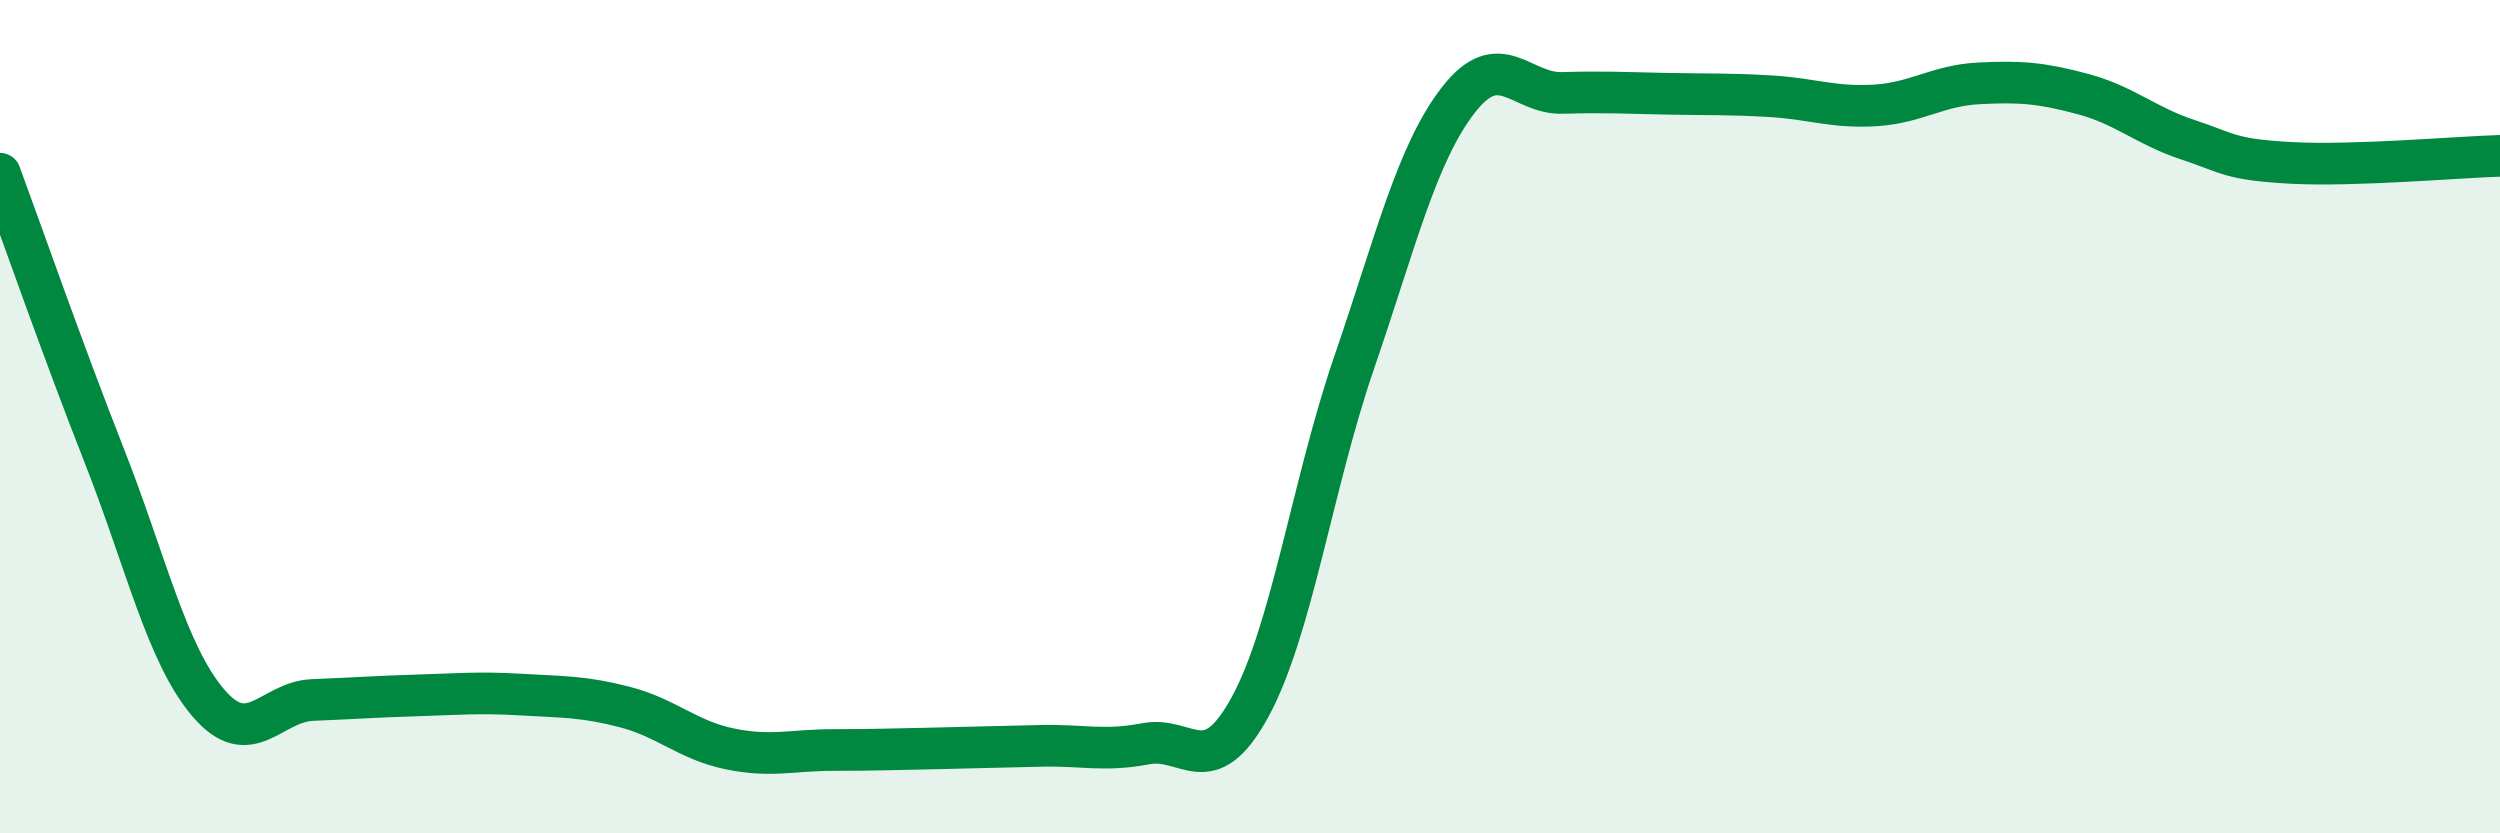
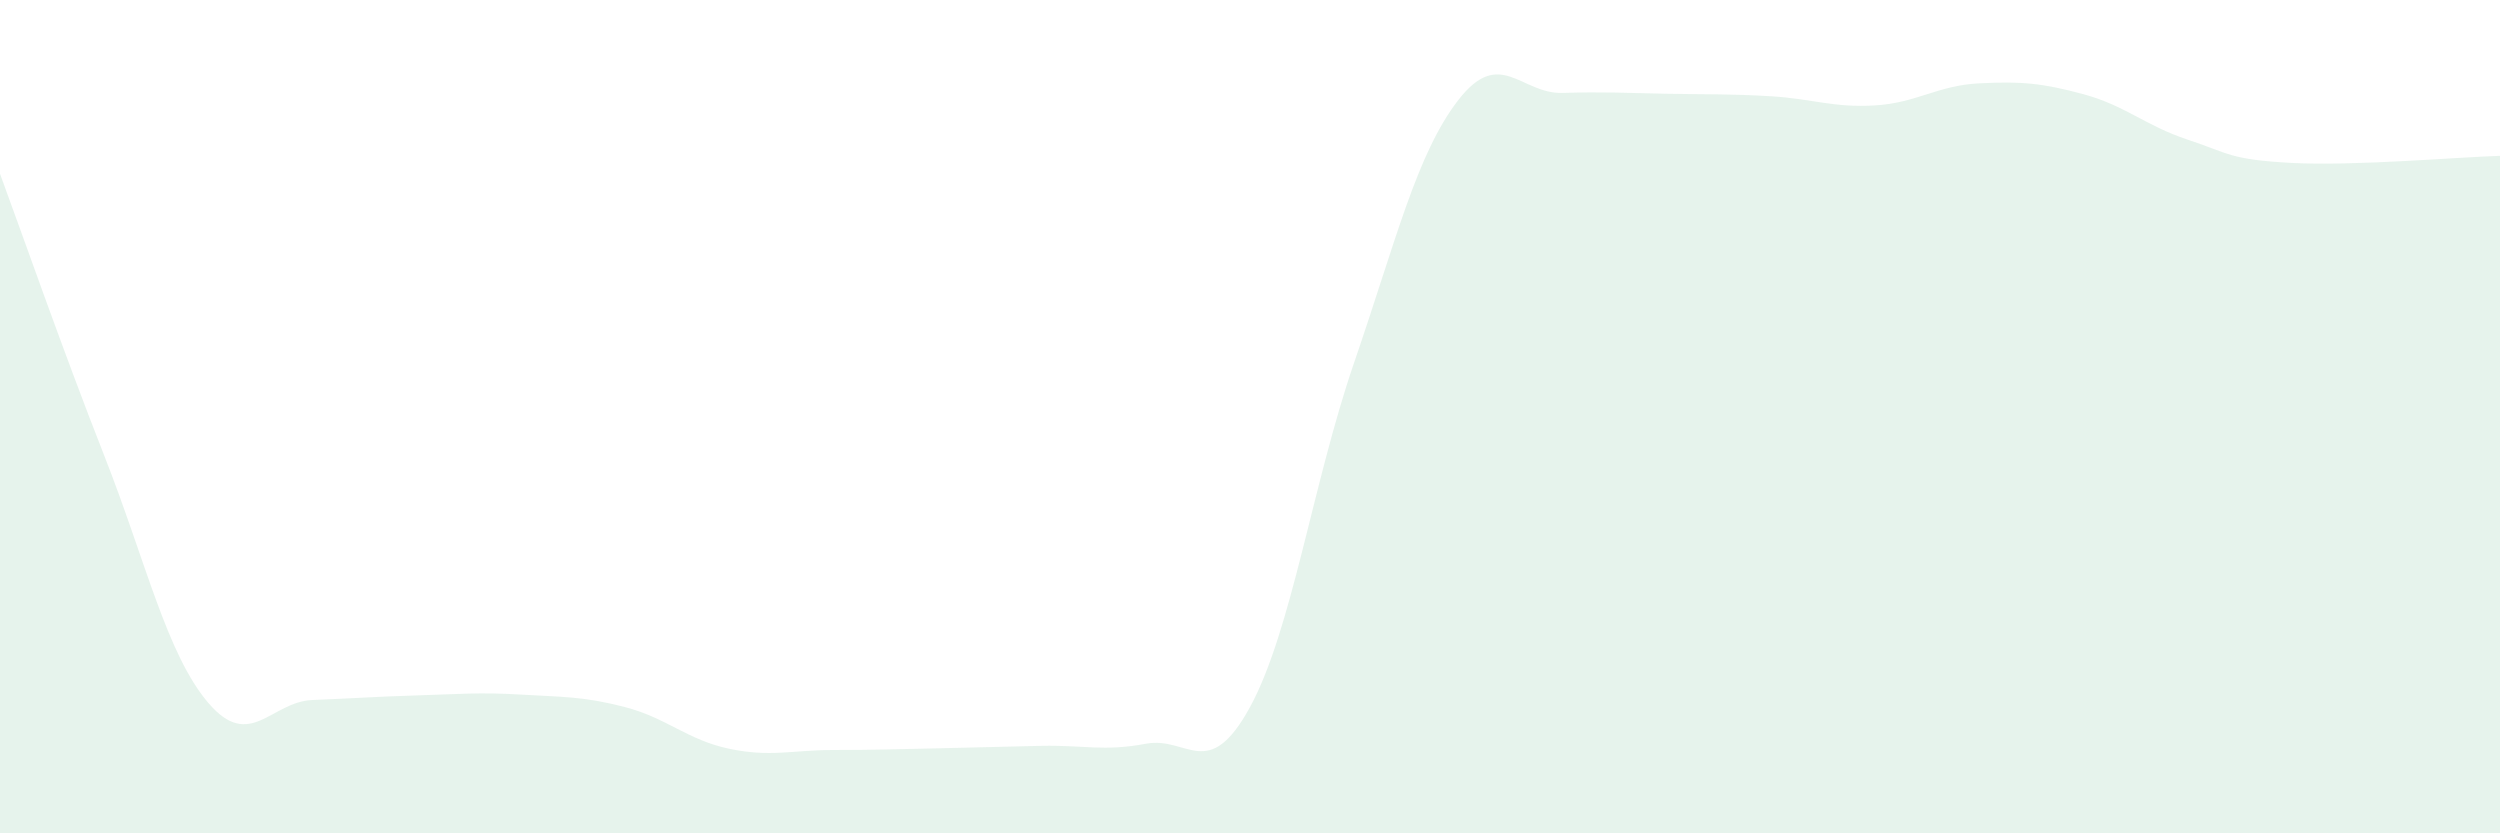
<svg xmlns="http://www.w3.org/2000/svg" width="60" height="20" viewBox="0 0 60 20">
  <path d="M 0,4.17 C 0.5,5.52 1.5,8.39 2.5,10.93 C 3.5,13.47 4,15.7 5,16.87 C 6,18.04 6.5,16.84 7.5,16.8 C 8.5,16.76 9,16.72 10,16.69 C 11,16.66 11.5,16.61 12.5,16.67 C 13.5,16.73 14,16.71 15,16.97 C 16,17.23 16.5,17.76 17.5,17.97 C 18.5,18.18 19,18 20,18 C 21,18 21.5,17.98 22.5,17.96 C 23.5,17.94 24,17.92 25,17.9 C 26,17.88 26.5,18.04 27.5,17.85 C 28.5,17.66 29,18.8 30,16.97 C 31,15.14 31.5,11.61 32.5,8.7 C 33.5,5.79 34,3.69 35,2.4 C 36,1.11 36.5,2.26 37.5,2.23 C 38.5,2.2 39,2.23 40,2.25 C 41,2.27 41.5,2.25 42.5,2.31 C 43.5,2.37 44,2.59 45,2.53 C 46,2.47 46.5,2.05 47.5,2 C 48.5,1.95 49,1.99 50,2.26 C 51,2.53 51.5,3.02 52.5,3.35 C 53.5,3.68 53.5,3.83 55,3.91 C 56.5,3.99 59,3.77 60,3.74L60 20L0 20Z" fill="#008740" opacity="0.1" stroke-linecap="round" stroke-linejoin="round" />
-   <path d="M 0,4.17 C 0.5,5.52 1.5,8.39 2.5,10.93 C 3.5,13.47 4,15.7 5,16.87 C 6,18.04 6.5,16.84 7.5,16.8 C 8.5,16.76 9,16.72 10,16.69 C 11,16.66 11.5,16.61 12.5,16.67 C 13.5,16.73 14,16.71 15,16.97 C 16,17.23 16.5,17.76 17.5,17.97 C 18.5,18.18 19,18 20,18 C 21,18 21.5,17.98 22.5,17.96 C 23.5,17.94 24,17.92 25,17.9 C 26,17.88 26.5,18.04 27.5,17.85 C 28.5,17.66 29,18.8 30,16.97 C 31,15.14 31.5,11.61 32.5,8.7 C 33.5,5.79 34,3.69 35,2.4 C 36,1.11 36.5,2.26 37.5,2.23 C 38.5,2.2 39,2.23 40,2.25 C 41,2.27 41.5,2.25 42.5,2.31 C 43.5,2.37 44,2.59 45,2.53 C 46,2.47 46.5,2.05 47.5,2 C 48.5,1.95 49,1.99 50,2.26 C 51,2.53 51.5,3.02 52.5,3.35 C 53.5,3.68 53.5,3.83 55,3.91 C 56.5,3.99 59,3.77 60,3.74" stroke="#008740" stroke-width="1" fill="none" stroke-linecap="round" stroke-linejoin="round" />
</svg>